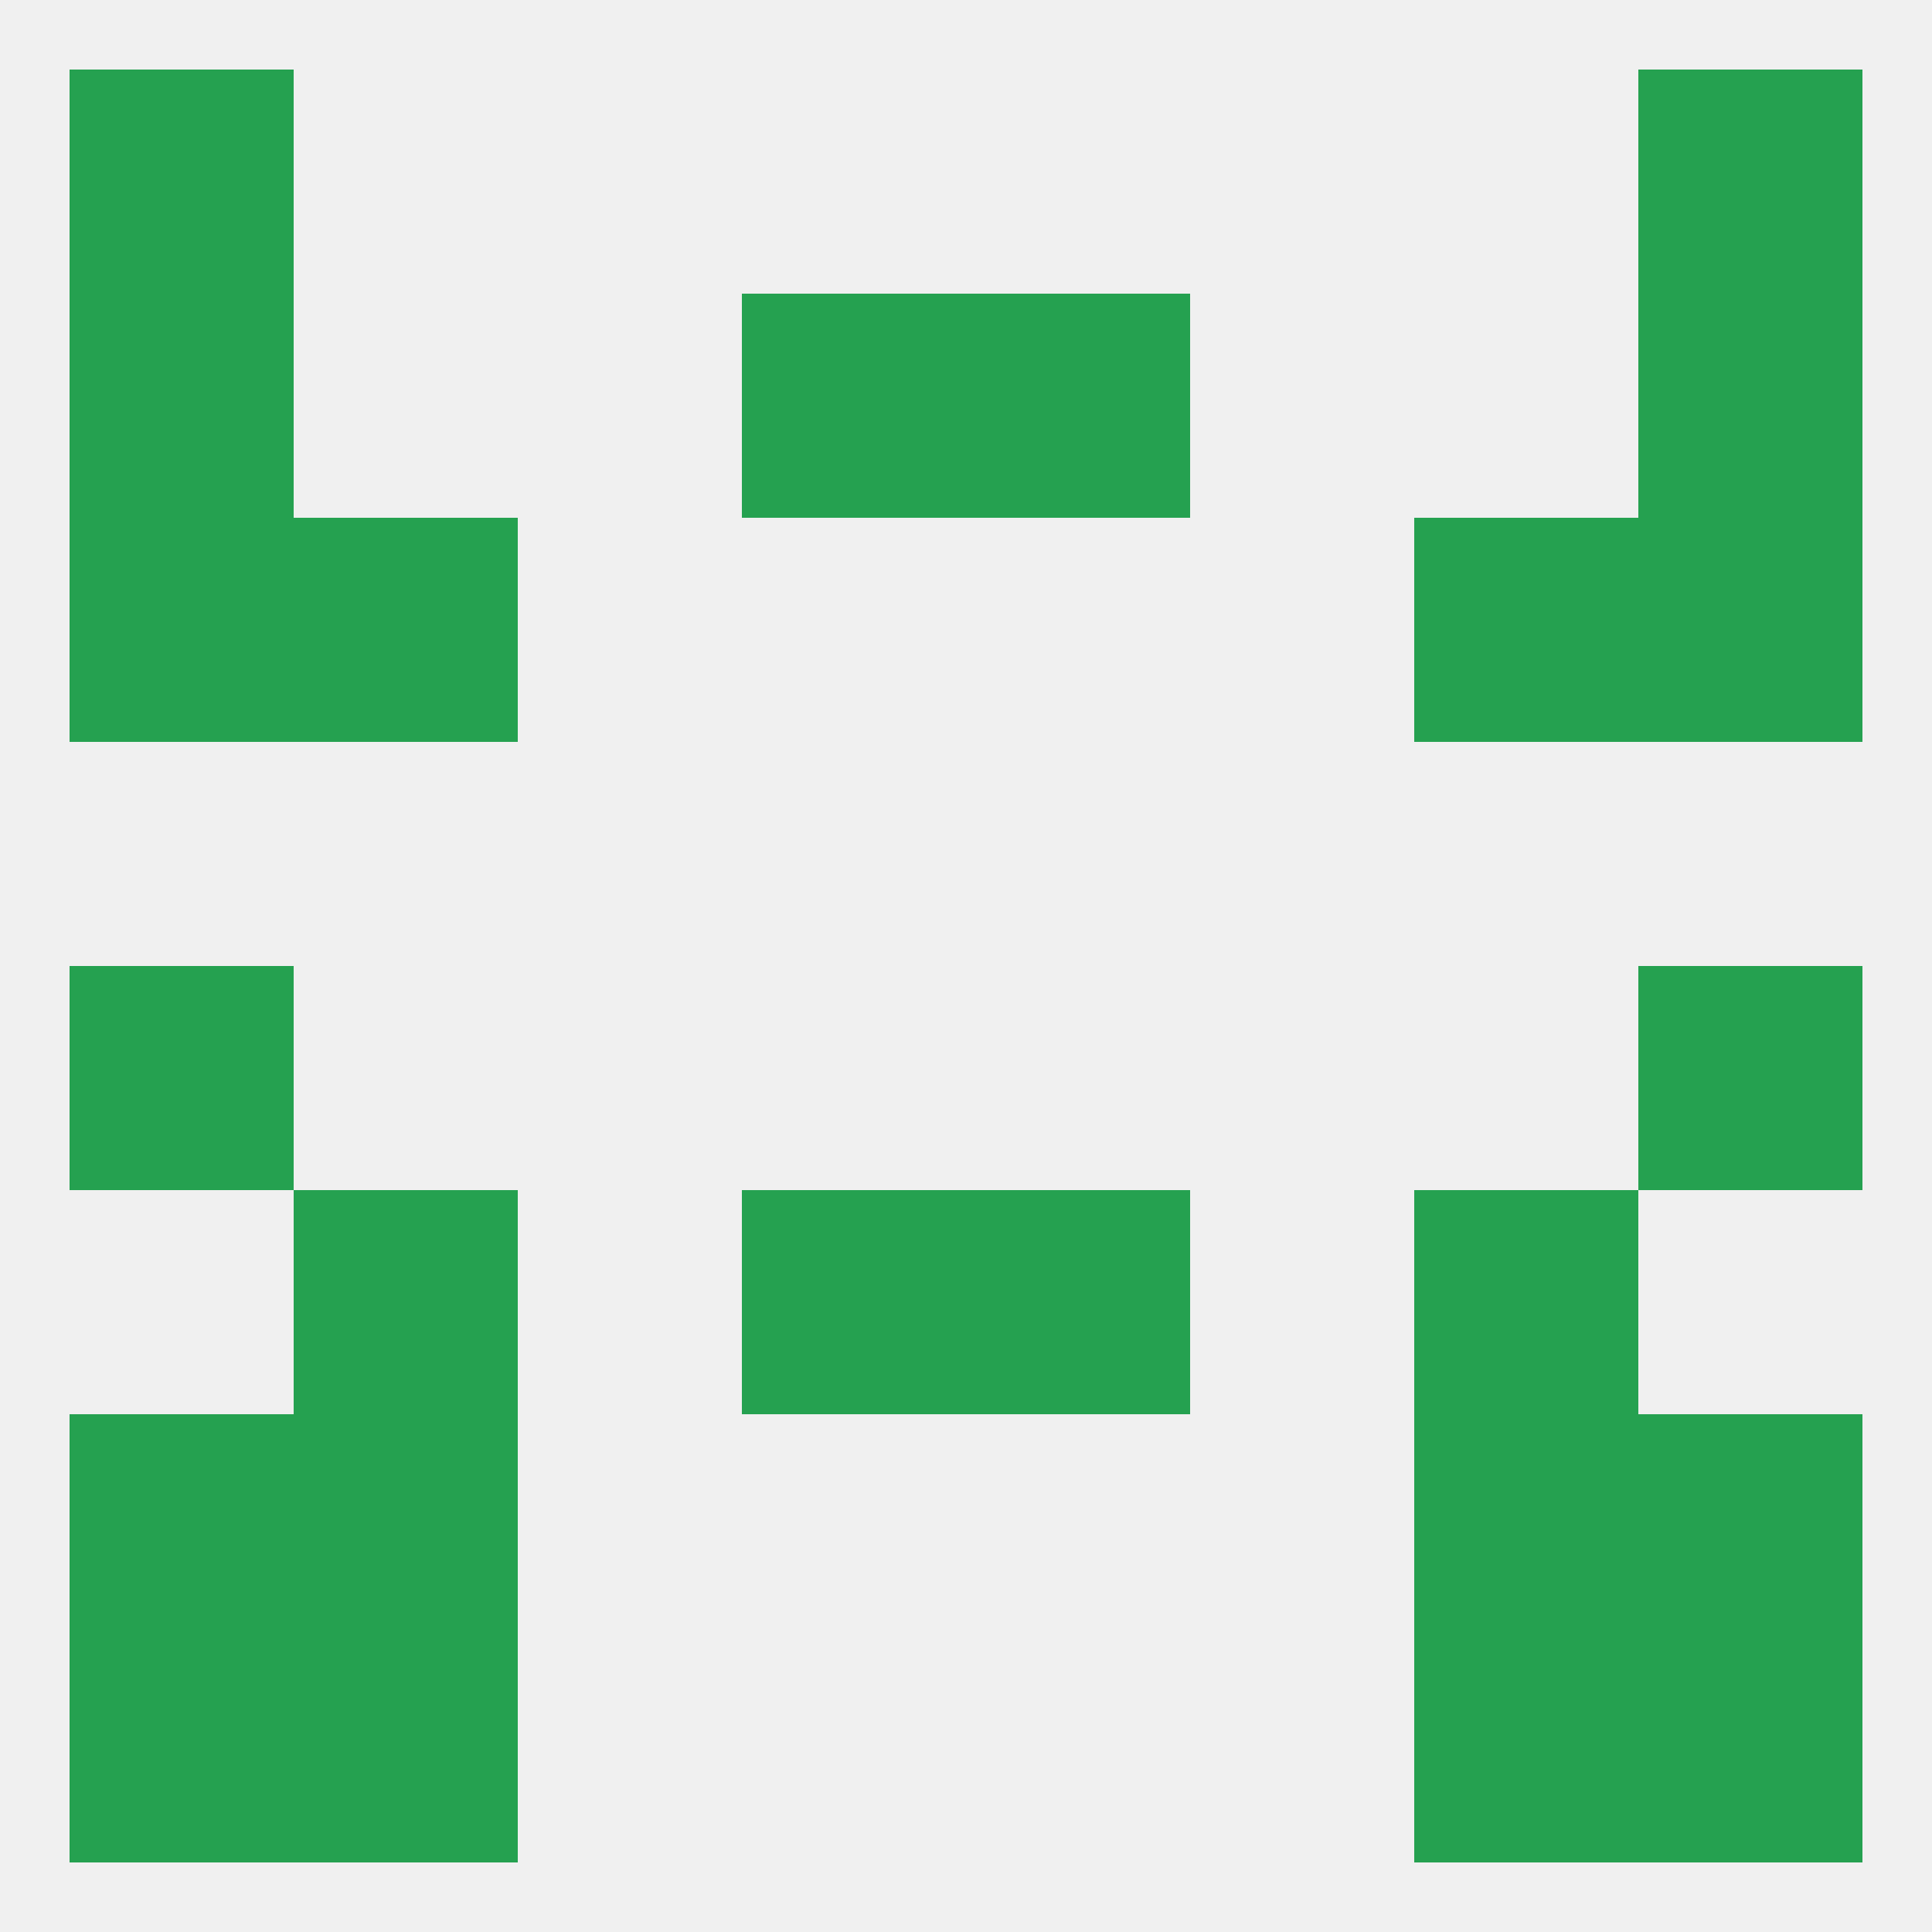
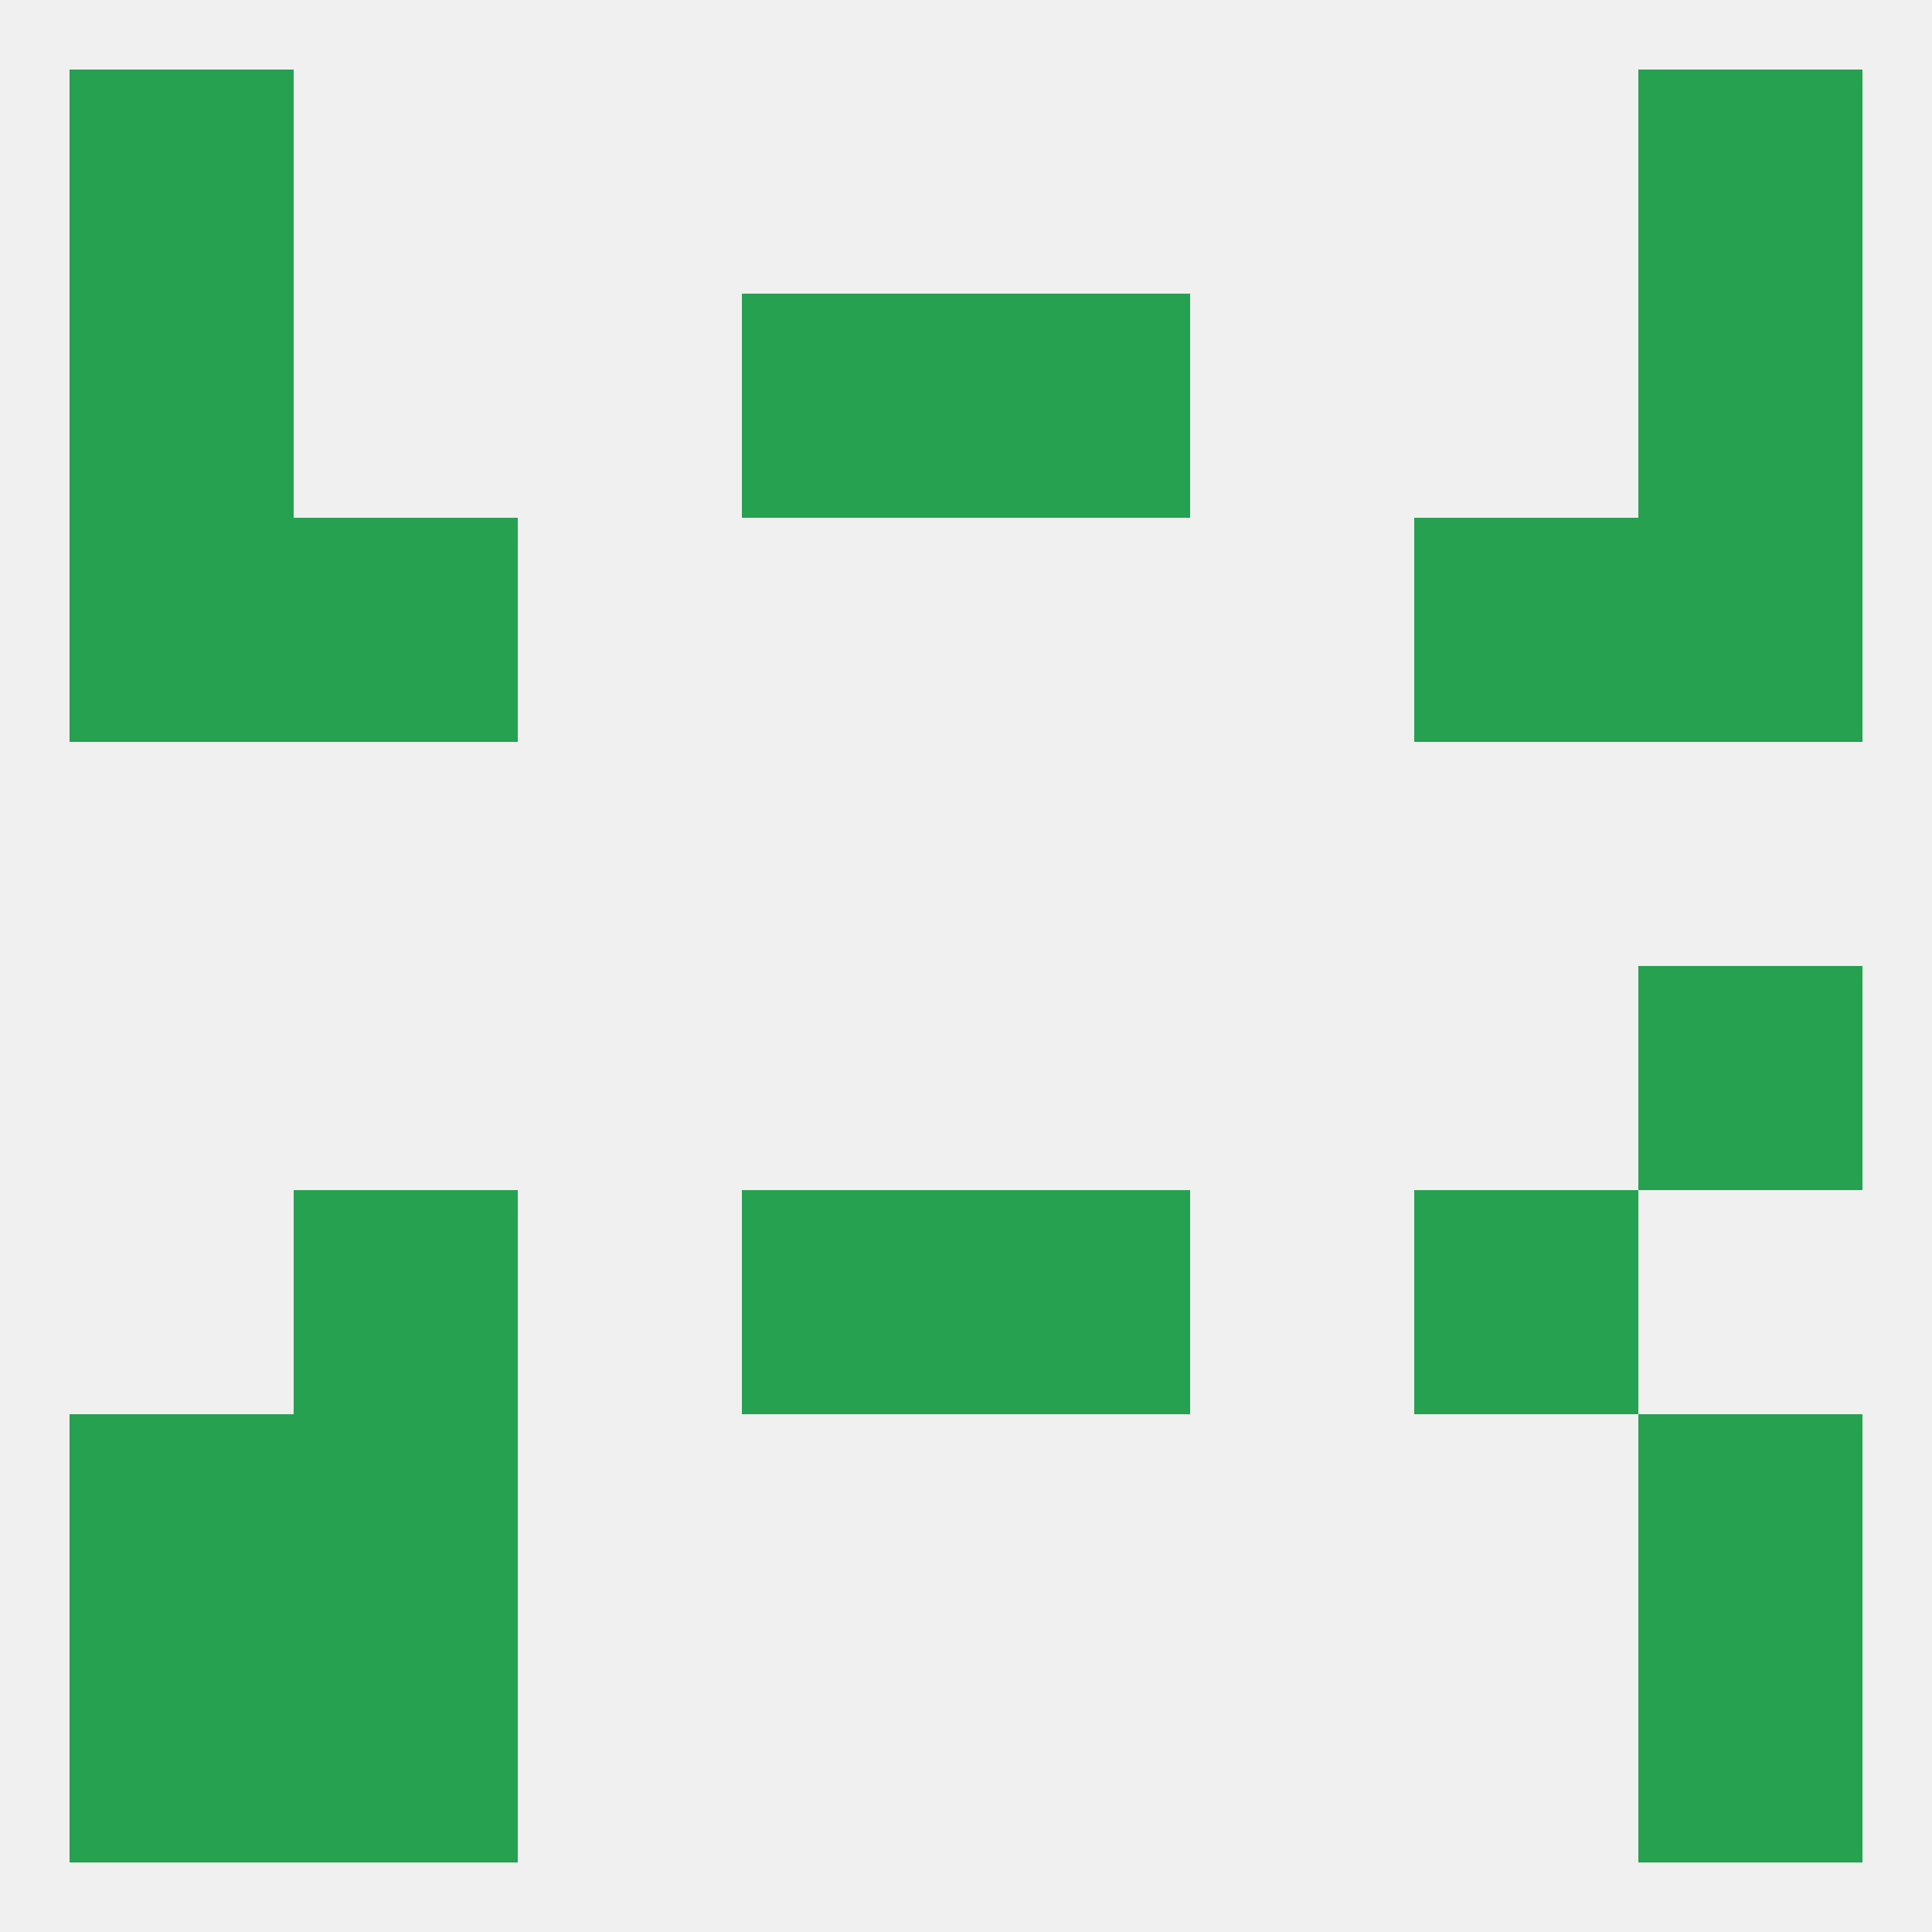
<svg xmlns="http://www.w3.org/2000/svg" version="1.1" baseprofile="full" width="250" height="250" viewBox="0 0 250 250">
  <rect width="100%" height="100%" fill="rgba(240,240,240,255)" />
  <rect x="9" y="9" width="29" height="29" fill="rgba(37,161,80,255)" />
  <rect x="212" y="9" width="29" height="29" fill="rgba(37,161,80,255)" />
  <rect x="9" y="38" width="29" height="29" fill="rgba(37,161,80,255)" />
  <rect x="212" y="38" width="29" height="29" fill="rgba(37,161,80,255)" />
  <rect x="96" y="38" width="29" height="29" fill="rgba(37,161,80,255)" />
  <rect x="125" y="38" width="29" height="29" fill="rgba(37,161,80,255)" />
  <rect x="212" y="67" width="29" height="29" fill="rgba(37,161,80,255)" />
  <rect x="38" y="67" width="29" height="29" fill="rgba(37,161,80,255)" />
  <rect x="183" y="67" width="29" height="29" fill="rgba(37,161,80,255)" />
  <rect x="9" y="67" width="29" height="29" fill="rgba(37,161,80,255)" />
-   <rect x="9" y="125" width="29" height="29" fill="rgba(37,161,80,255)" />
  <rect x="212" y="125" width="29" height="29" fill="rgba(37,161,80,255)" />
  <rect x="125" y="154" width="29" height="29" fill="rgba(37,161,80,255)" />
  <rect x="38" y="154" width="29" height="29" fill="rgba(37,161,80,255)" />
  <rect x="183" y="154" width="29" height="29" fill="rgba(37,161,80,255)" />
  <rect x="96" y="154" width="29" height="29" fill="rgba(37,161,80,255)" />
  <rect x="38" y="183" width="29" height="29" fill="rgba(37,161,80,255)" />
-   <rect x="183" y="183" width="29" height="29" fill="rgba(37,161,80,255)" />
  <rect x="9" y="183" width="29" height="29" fill="rgba(37,161,80,255)" />
  <rect x="212" y="183" width="29" height="29" fill="rgba(37,161,80,255)" />
  <rect x="9" y="212" width="29" height="29" fill="rgba(37,161,80,255)" />
  <rect x="212" y="212" width="29" height="29" fill="rgba(37,161,80,255)" />
  <rect x="38" y="212" width="29" height="29" fill="rgba(37,161,80,255)" />
-   <rect x="183" y="212" width="29" height="29" fill="rgba(37,161,80,255)" />
</svg>